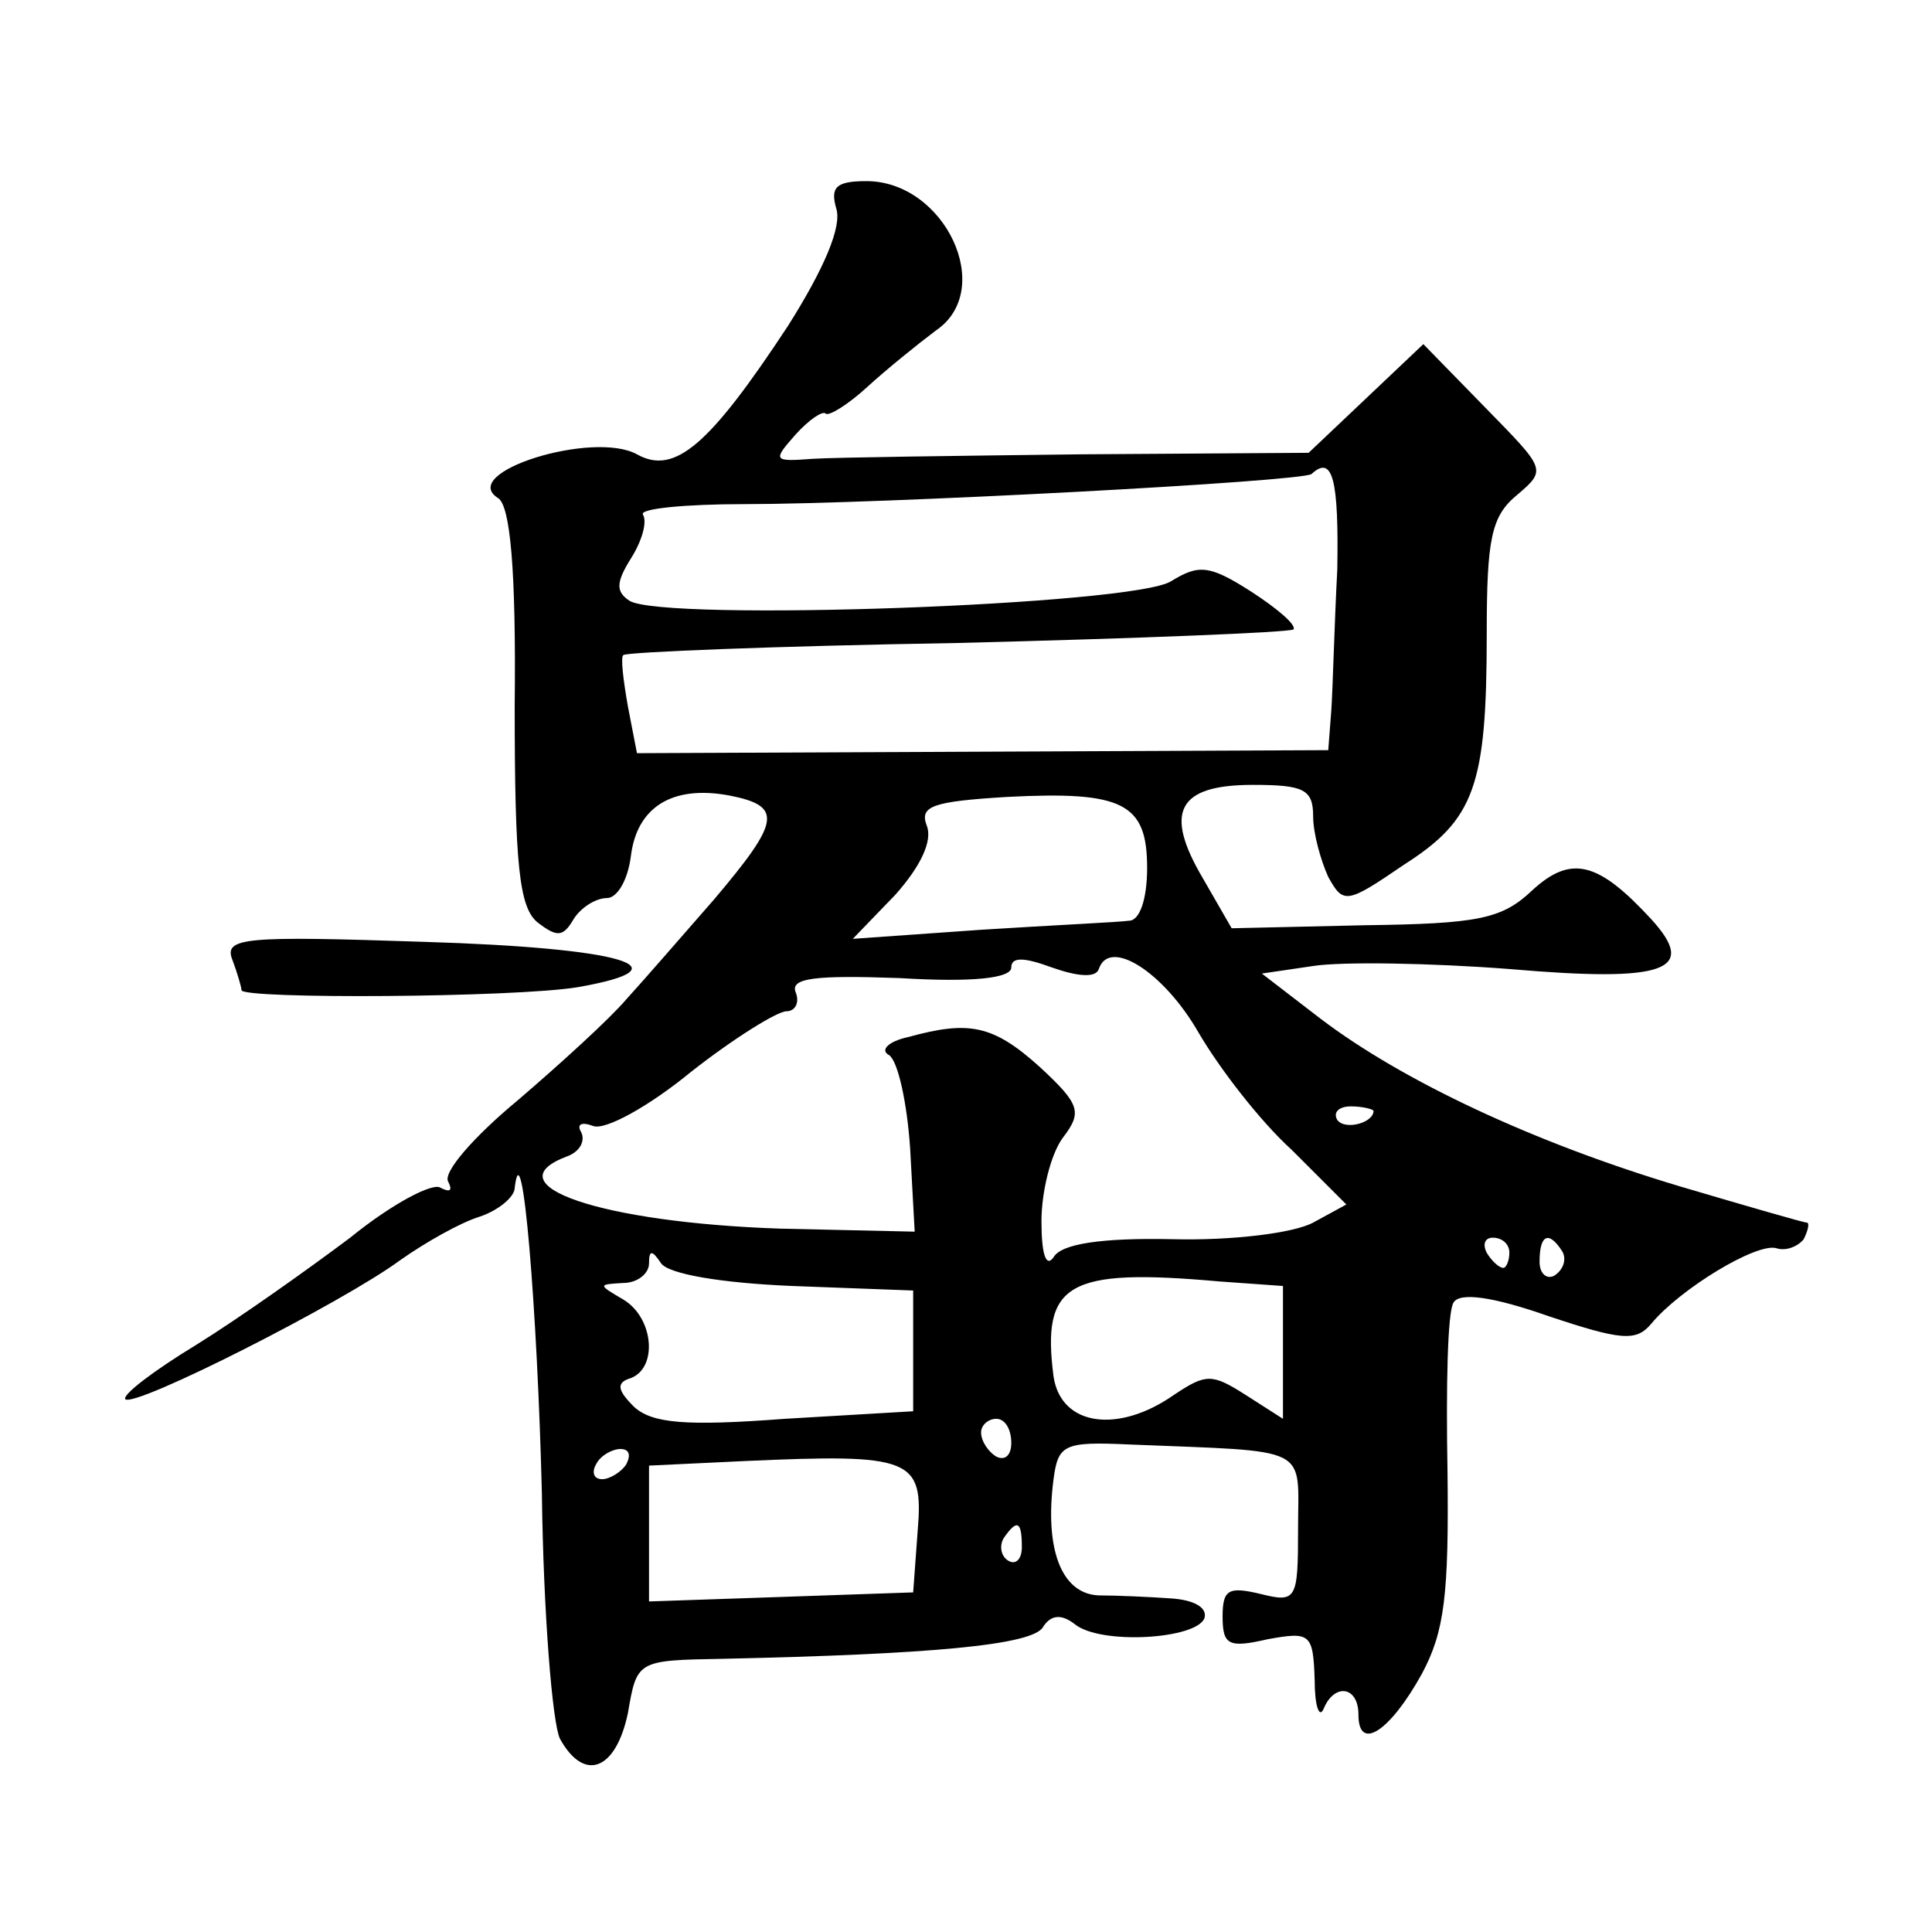
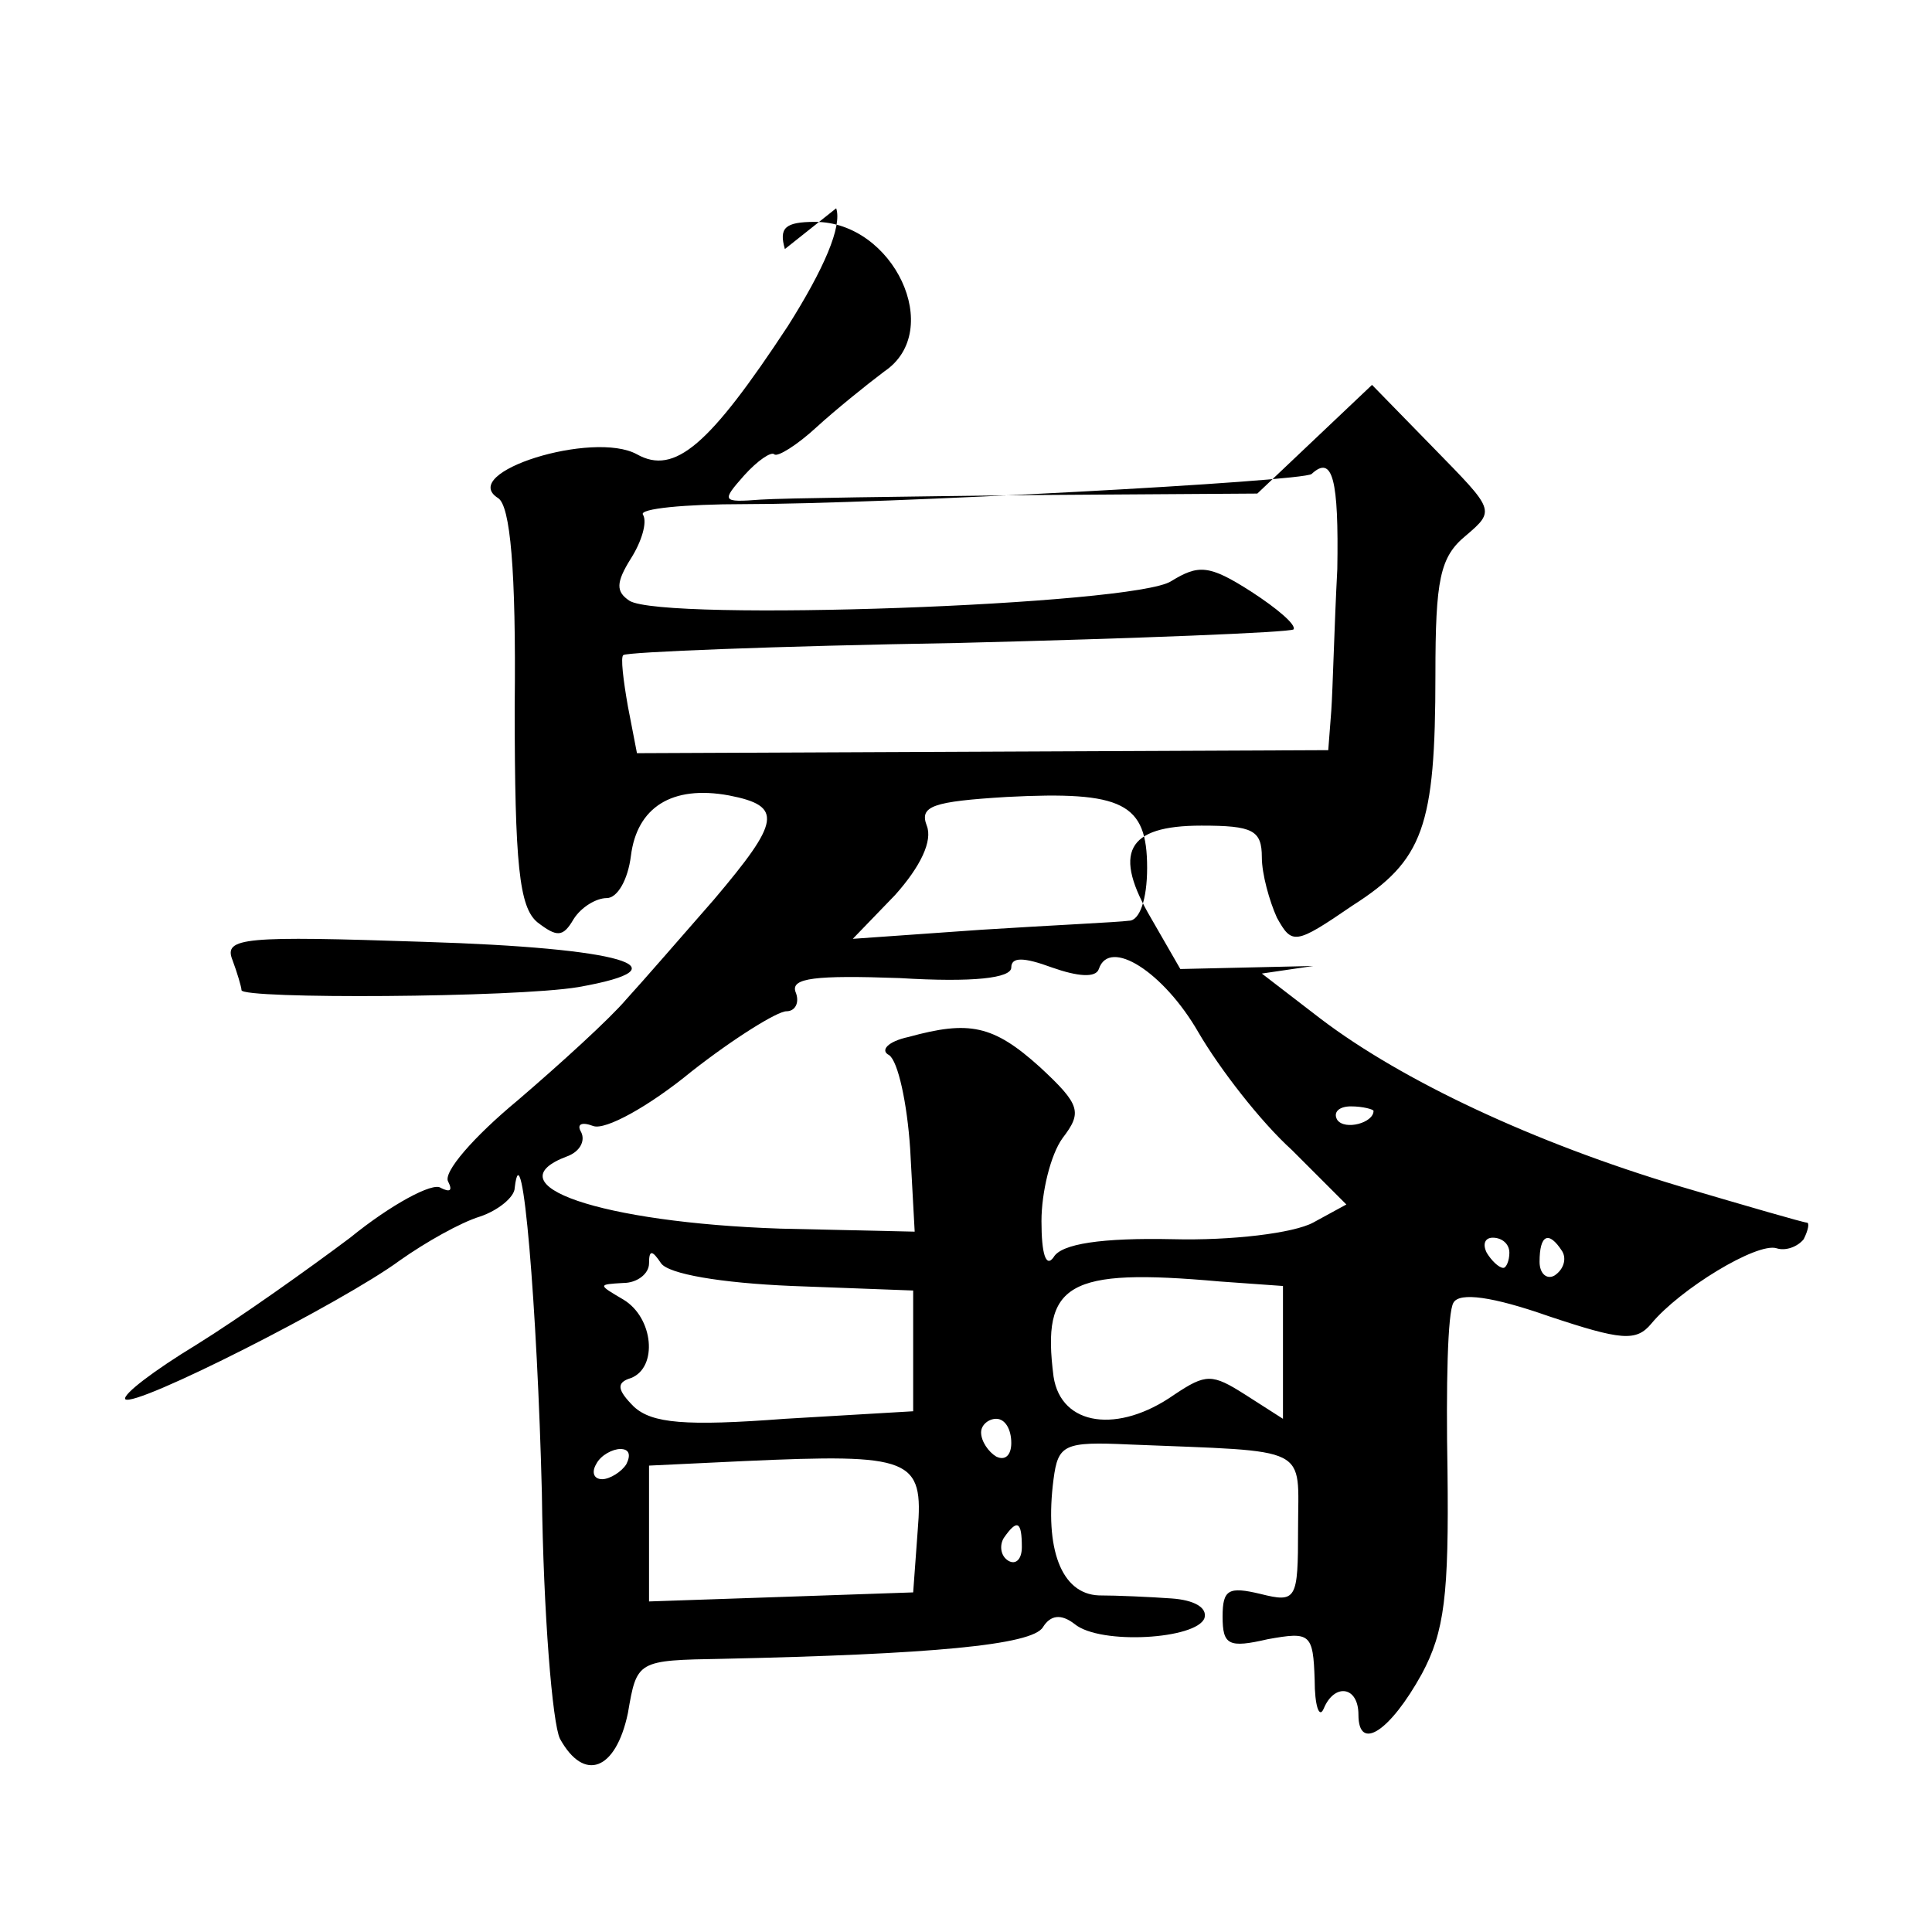
<svg xmlns="http://www.w3.org/2000/svg" version="1.0" width="128pt" height="128pt" viewBox="0 0 128 128" preserveAspectRatio="xMidYMid meet">
  <g transform="translate(0,128) scale(0.1,-0.1)" fill="#0" stroke="none">
-     <path d="M554 1142 c4 -12 -8 -40 -32 -78 -52 -79 -75 -99 -100 -85 -29 16 -119 -12 -92 -29 8 -5 12 -47 11 -138 0 -105 3 -133 15 -143 13 -10 17 -10 24 2 5 8 15 14 22 14 7 0 14 12 16 28 4 32 27 47 65 40 36 -7 34 -17 -10 -69 -21 -24 -47 -54 -58 -66 -11 -13 -44 -43 -72 -67 -29 -24 -50 -48 -46 -54 3 -6 1 -7 -5 -4 -5 4 -33 -11 -60 -33 -28 -21 -73 -53 -102 -71 -28 -17 -49 -33 -47 -36 6 -6 144 64 182 92 17 12 40 25 53 29 12 4 23 13 23 19 5 42 15 -81 18 -202 1 -80 7 -153 12 -163 16 -29 37 -21 45 17 6 35 6 35 63 36 137 3 205 9 212 21 5 8 12 9 21 2 17 -14 81 -10 86 4 2 7 -7 12 -22 13 -14 1 -36 2 -48 2 -25 1 -36 31 -30 77 3 23 7 25 50 23 122 -5 112 0 112 -56 0 -47 -1 -49 -25 -43 -21 5 -25 3 -25 -15 0 -19 4 -21 30 -15 28 5 30 4 31 -27 0 -17 3 -26 6 -19 7 17 23 15 23 -4 0 -25 21 -11 42 27 15 28 18 52 17 135 -1 55 0 105 4 111 4 7 26 4 63 -9 48 -16 58 -17 68 -5 19 23 70 54 83 50 6 -2 14 1 18 6 3 6 4 11 2 11 -2 0 -40 11 -84 24 -97 29 -184 70 -238 111 l-39 30 34 5 c19 3 78 2 130 -2 104 -9 125 -1 94 33 -35 38 -53 43 -79 19 -20 -19 -36 -22 -111 -23 l-88 -2 -19 33 c-26 44 -17 62 33 62 34 0 40 -3 40 -21 0 -11 5 -29 10 -40 10 -18 12 -18 50 8 47 30 55 52 55 153 0 63 3 78 20 92 20 17 19 17 -21 58 l-41 42 -38 -36 -38 -36 -151 -1 c-83 -1 -163 -2 -178 -3 -26 -2 -26 -1 -11 16 9 10 18 16 20 14 2 -2 15 6 28 18 12 11 33 28 45 37 40 27 6 99 -46 99 -20 0 -24 -4 -20 -18z m332 -239 c-2 -38 -3 -80 -4 -94 l-2 -26 -229 -1 -229 -1 -6 31 c-3 17 -5 33 -3 34 2 2 101 6 221 8 120 3 220 7 223 9 2 3 -11 14 -28 25 -28 18 -35 18 -53 7 -24 -16 -337 -27 -359 -13 -9 6 -9 12 1 28 7 11 11 24 8 29 -3 4 28 7 67 7 90 0 371 15 376 20 14 13 18 -4 17 -63z m-126 -198 c0 -21 -5 -35 -12 -35 -7 -1 -51 -3 -98 -6 l-85 -6 28 29 c17 19 25 36 21 46 -5 13 4 16 53 19 77 4 93 -4 93 -47z m-32 -67 c7 21 43 -2 66 -42 14 -24 41 -59 62 -78 l36 -36 -22 -12 c-13 -7 -54 -12 -93 -11 -47 1 -74 -3 -79 -12 -5 -7 -8 2 -8 24 0 19 6 44 14 55 13 17 12 22 -15 47 -31 28 -47 31 -87 20 -14 -3 -19 -9 -13 -12 6 -4 12 -32 14 -62 l3 -55 -89 2 c-119 4 -192 29 -141 48 8 3 12 10 9 16 -3 5 0 7 8 4 8 -3 37 13 65 36 28 22 57 40 63 40 6 0 9 6 6 13 -3 9 13 11 69 9 49 -3 74 0 74 7 0 7 8 7 27 0 17 -6 29 -7 31 -1z m182 -94 c0 -8 -19 -13 -24 -6 -3 5 1 9 9 9 8 0 15 -2 15 -3z m90 -94 c0 -5 -2 -10 -4 -10 -3 0 -8 5 -11 10 -3 6 -1 10 4 10 6 0 11 -4 11 -10z m35 1 c3 -5 1 -12 -5 -16 -5 -3 -10 1 -10 9 0 18 6 21 15 7z m-510 -23 l80 -3 0 -40 0 -40 -85 -5 c-66 -5 -88 -3 -100 8 -11 11 -12 16 -2 19 18 7 15 40 -5 52 -17 10 -17 10 0 11 9 0 17 6 17 13 0 9 2 9 8 0 5 -7 39 -13 87 -15z m325 -44 l0 -44 -25 16 c-22 14 -26 14 -47 0 -37 -26 -75 -21 -80 12 -8 62 9 72 110 63 l42 -3 0 -44z m-180 -60 c0 -8 -4 -12 -10 -9 -5 3 -10 10 -10 16 0 5 5 9 10 9 6 0 10 -7 10 -16z m-255 -14 c-3 -5 -11 -10 -16 -10 -6 0 -7 5 -4 10 3 6 11 10 16 10 6 0 7 -4 4 -10z m193 -44 l-3 -41 -87 -3 -88 -3 0 45 0 45 63 3 c111 5 119 2 115 -46z m69 -11 c0 -8 -4 -12 -9 -9 -5 3 -6 10 -3 15 9 13 12 11 12 -6z M154 644 c3 -8 6 -18 6 -20 0 -6 181 -5 223 2 74 13 29 26 -102 30 -119 4 -133 3 -127 -12z" />
+     <path d="M554 1142 c4 -12 -8 -40 -32 -78 -52 -79 -75 -99 -100 -85 -29 16 -119 -12 -92 -29 8 -5 12 -47 11 -138 0 -105 3 -133 15 -143 13 -10 17 -10 24 2 5 8 15 14 22 14 7 0 14 12 16 28 4 32 27 47 65 40 36 -7 34 -17 -10 -69 -21 -24 -47 -54 -58 -66 -11 -13 -44 -43 -72 -67 -29 -24 -50 -48 -46 -54 3 -6 1 -7 -5 -4 -5 4 -33 -11 -60 -33 -28 -21 -73 -53 -102 -71 -28 -17 -49 -33 -47 -36 6 -6 144 64 182 92 17 12 40 25 53 29 12 4 23 13 23 19 5 42 15 -81 18 -202 1 -80 7 -153 12 -163 16 -29 37 -21 45 17 6 35 6 35 63 36 137 3 205 9 212 21 5 8 12 9 21 2 17 -14 81 -10 86 4 2 7 -7 12 -22 13 -14 1 -36 2 -48 2 -25 1 -36 31 -30 77 3 23 7 25 50 23 122 -5 112 0 112 -56 0 -47 -1 -49 -25 -43 -21 5 -25 3 -25 -15 0 -19 4 -21 30 -15 28 5 30 4 31 -27 0 -17 3 -26 6 -19 7 17 23 15 23 -4 0 -25 21 -11 42 27 15 28 18 52 17 135 -1 55 0 105 4 111 4 7 26 4 63 -9 48 -16 58 -17 68 -5 19 23 70 54 83 50 6 -2 14 1 18 6 3 6 4 11 2 11 -2 0 -40 11 -84 24 -97 29 -184 70 -238 111 l-39 30 34 5 l-88 -2 -19 33 c-26 44 -17 62 33 62 34 0 40 -3 40 -21 0 -11 5 -29 10 -40 10 -18 12 -18 50 8 47 30 55 52 55 153 0 63 3 78 20 92 20 17 19 17 -21 58 l-41 42 -38 -36 -38 -36 -151 -1 c-83 -1 -163 -2 -178 -3 -26 -2 -26 -1 -11 16 9 10 18 16 20 14 2 -2 15 6 28 18 12 11 33 28 45 37 40 27 6 99 -46 99 -20 0 -24 -4 -20 -18z m332 -239 c-2 -38 -3 -80 -4 -94 l-2 -26 -229 -1 -229 -1 -6 31 c-3 17 -5 33 -3 34 2 2 101 6 221 8 120 3 220 7 223 9 2 3 -11 14 -28 25 -28 18 -35 18 -53 7 -24 -16 -337 -27 -359 -13 -9 6 -9 12 1 28 7 11 11 24 8 29 -3 4 28 7 67 7 90 0 371 15 376 20 14 13 18 -4 17 -63z m-126 -198 c0 -21 -5 -35 -12 -35 -7 -1 -51 -3 -98 -6 l-85 -6 28 29 c17 19 25 36 21 46 -5 13 4 16 53 19 77 4 93 -4 93 -47z m-32 -67 c7 21 43 -2 66 -42 14 -24 41 -59 62 -78 l36 -36 -22 -12 c-13 -7 -54 -12 -93 -11 -47 1 -74 -3 -79 -12 -5 -7 -8 2 -8 24 0 19 6 44 14 55 13 17 12 22 -15 47 -31 28 -47 31 -87 20 -14 -3 -19 -9 -13 -12 6 -4 12 -32 14 -62 l3 -55 -89 2 c-119 4 -192 29 -141 48 8 3 12 10 9 16 -3 5 0 7 8 4 8 -3 37 13 65 36 28 22 57 40 63 40 6 0 9 6 6 13 -3 9 13 11 69 9 49 -3 74 0 74 7 0 7 8 7 27 0 17 -6 29 -7 31 -1z m182 -94 c0 -8 -19 -13 -24 -6 -3 5 1 9 9 9 8 0 15 -2 15 -3z m90 -94 c0 -5 -2 -10 -4 -10 -3 0 -8 5 -11 10 -3 6 -1 10 4 10 6 0 11 -4 11 -10z m35 1 c3 -5 1 -12 -5 -16 -5 -3 -10 1 -10 9 0 18 6 21 15 7z m-510 -23 l80 -3 0 -40 0 -40 -85 -5 c-66 -5 -88 -3 -100 8 -11 11 -12 16 -2 19 18 7 15 40 -5 52 -17 10 -17 10 0 11 9 0 17 6 17 13 0 9 2 9 8 0 5 -7 39 -13 87 -15z m325 -44 l0 -44 -25 16 c-22 14 -26 14 -47 0 -37 -26 -75 -21 -80 12 -8 62 9 72 110 63 l42 -3 0 -44z m-180 -60 c0 -8 -4 -12 -10 -9 -5 3 -10 10 -10 16 0 5 5 9 10 9 6 0 10 -7 10 -16z m-255 -14 c-3 -5 -11 -10 -16 -10 -6 0 -7 5 -4 10 3 6 11 10 16 10 6 0 7 -4 4 -10z m193 -44 l-3 -41 -87 -3 -88 -3 0 45 0 45 63 3 c111 5 119 2 115 -46z m69 -11 c0 -8 -4 -12 -9 -9 -5 3 -6 10 -3 15 9 13 12 11 12 -6z M154 644 c3 -8 6 -18 6 -20 0 -6 181 -5 223 2 74 13 29 26 -102 30 -119 4 -133 3 -127 -12z" />
  </g>
</svg>